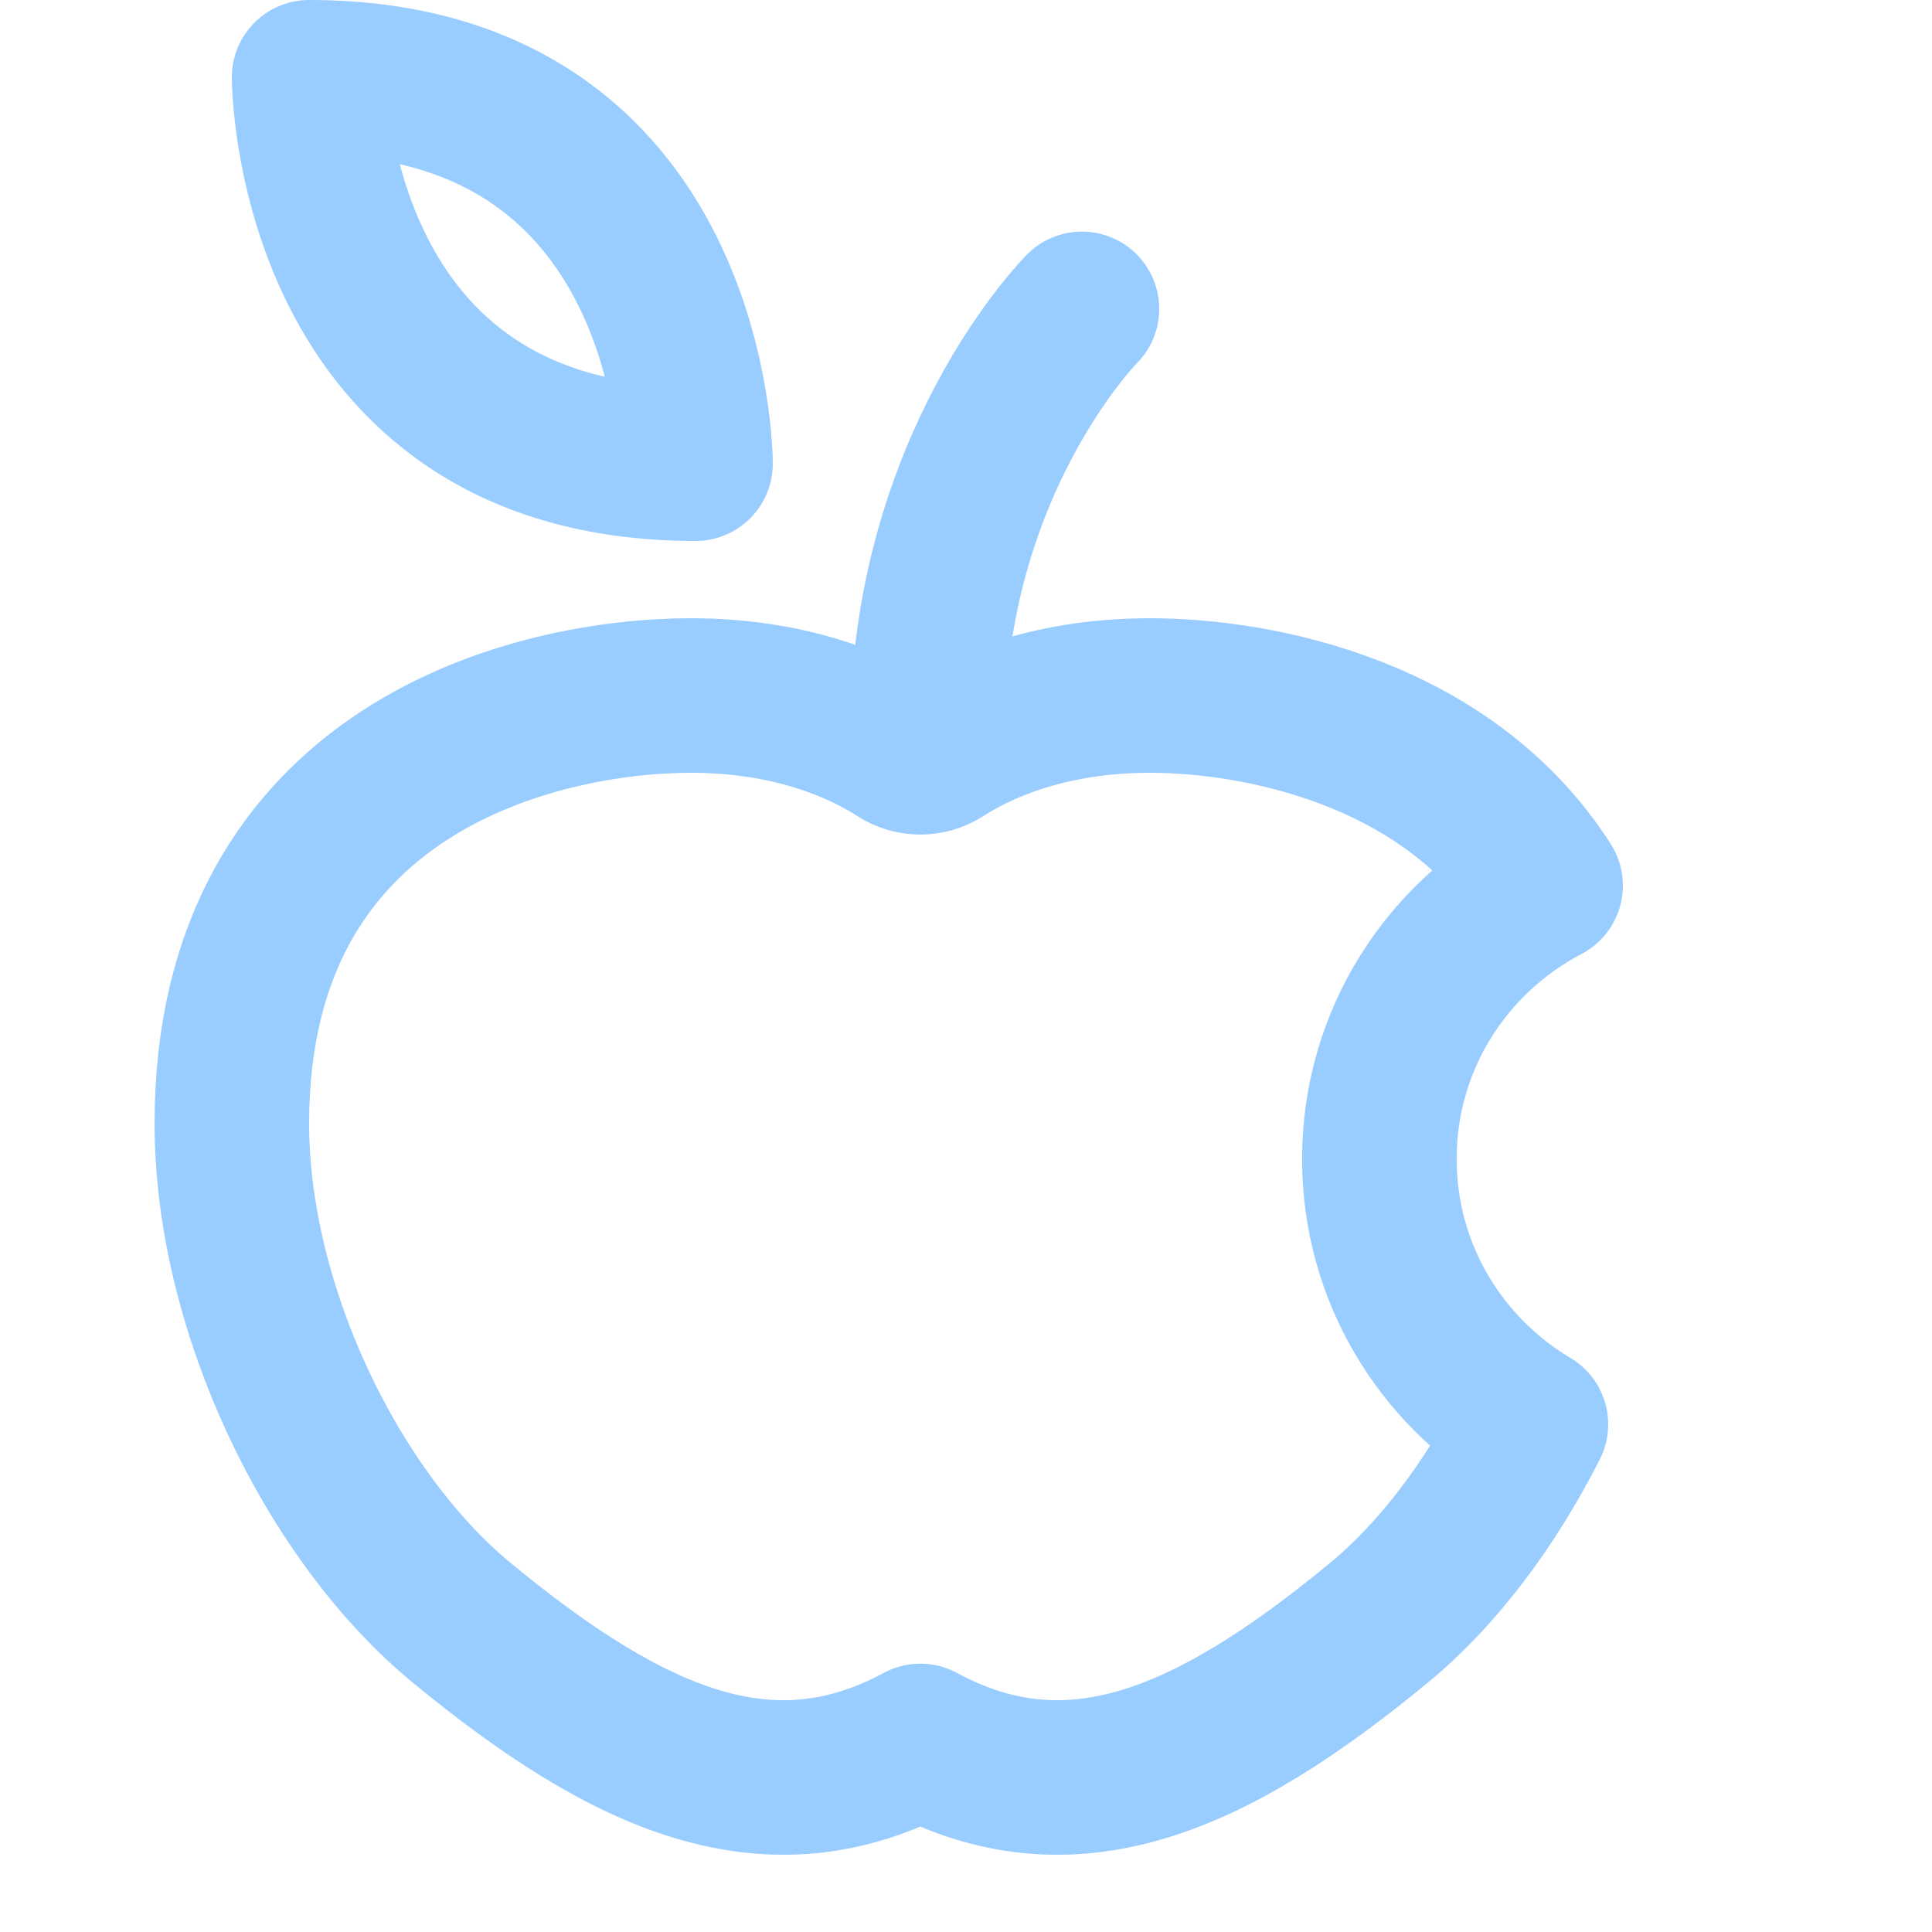
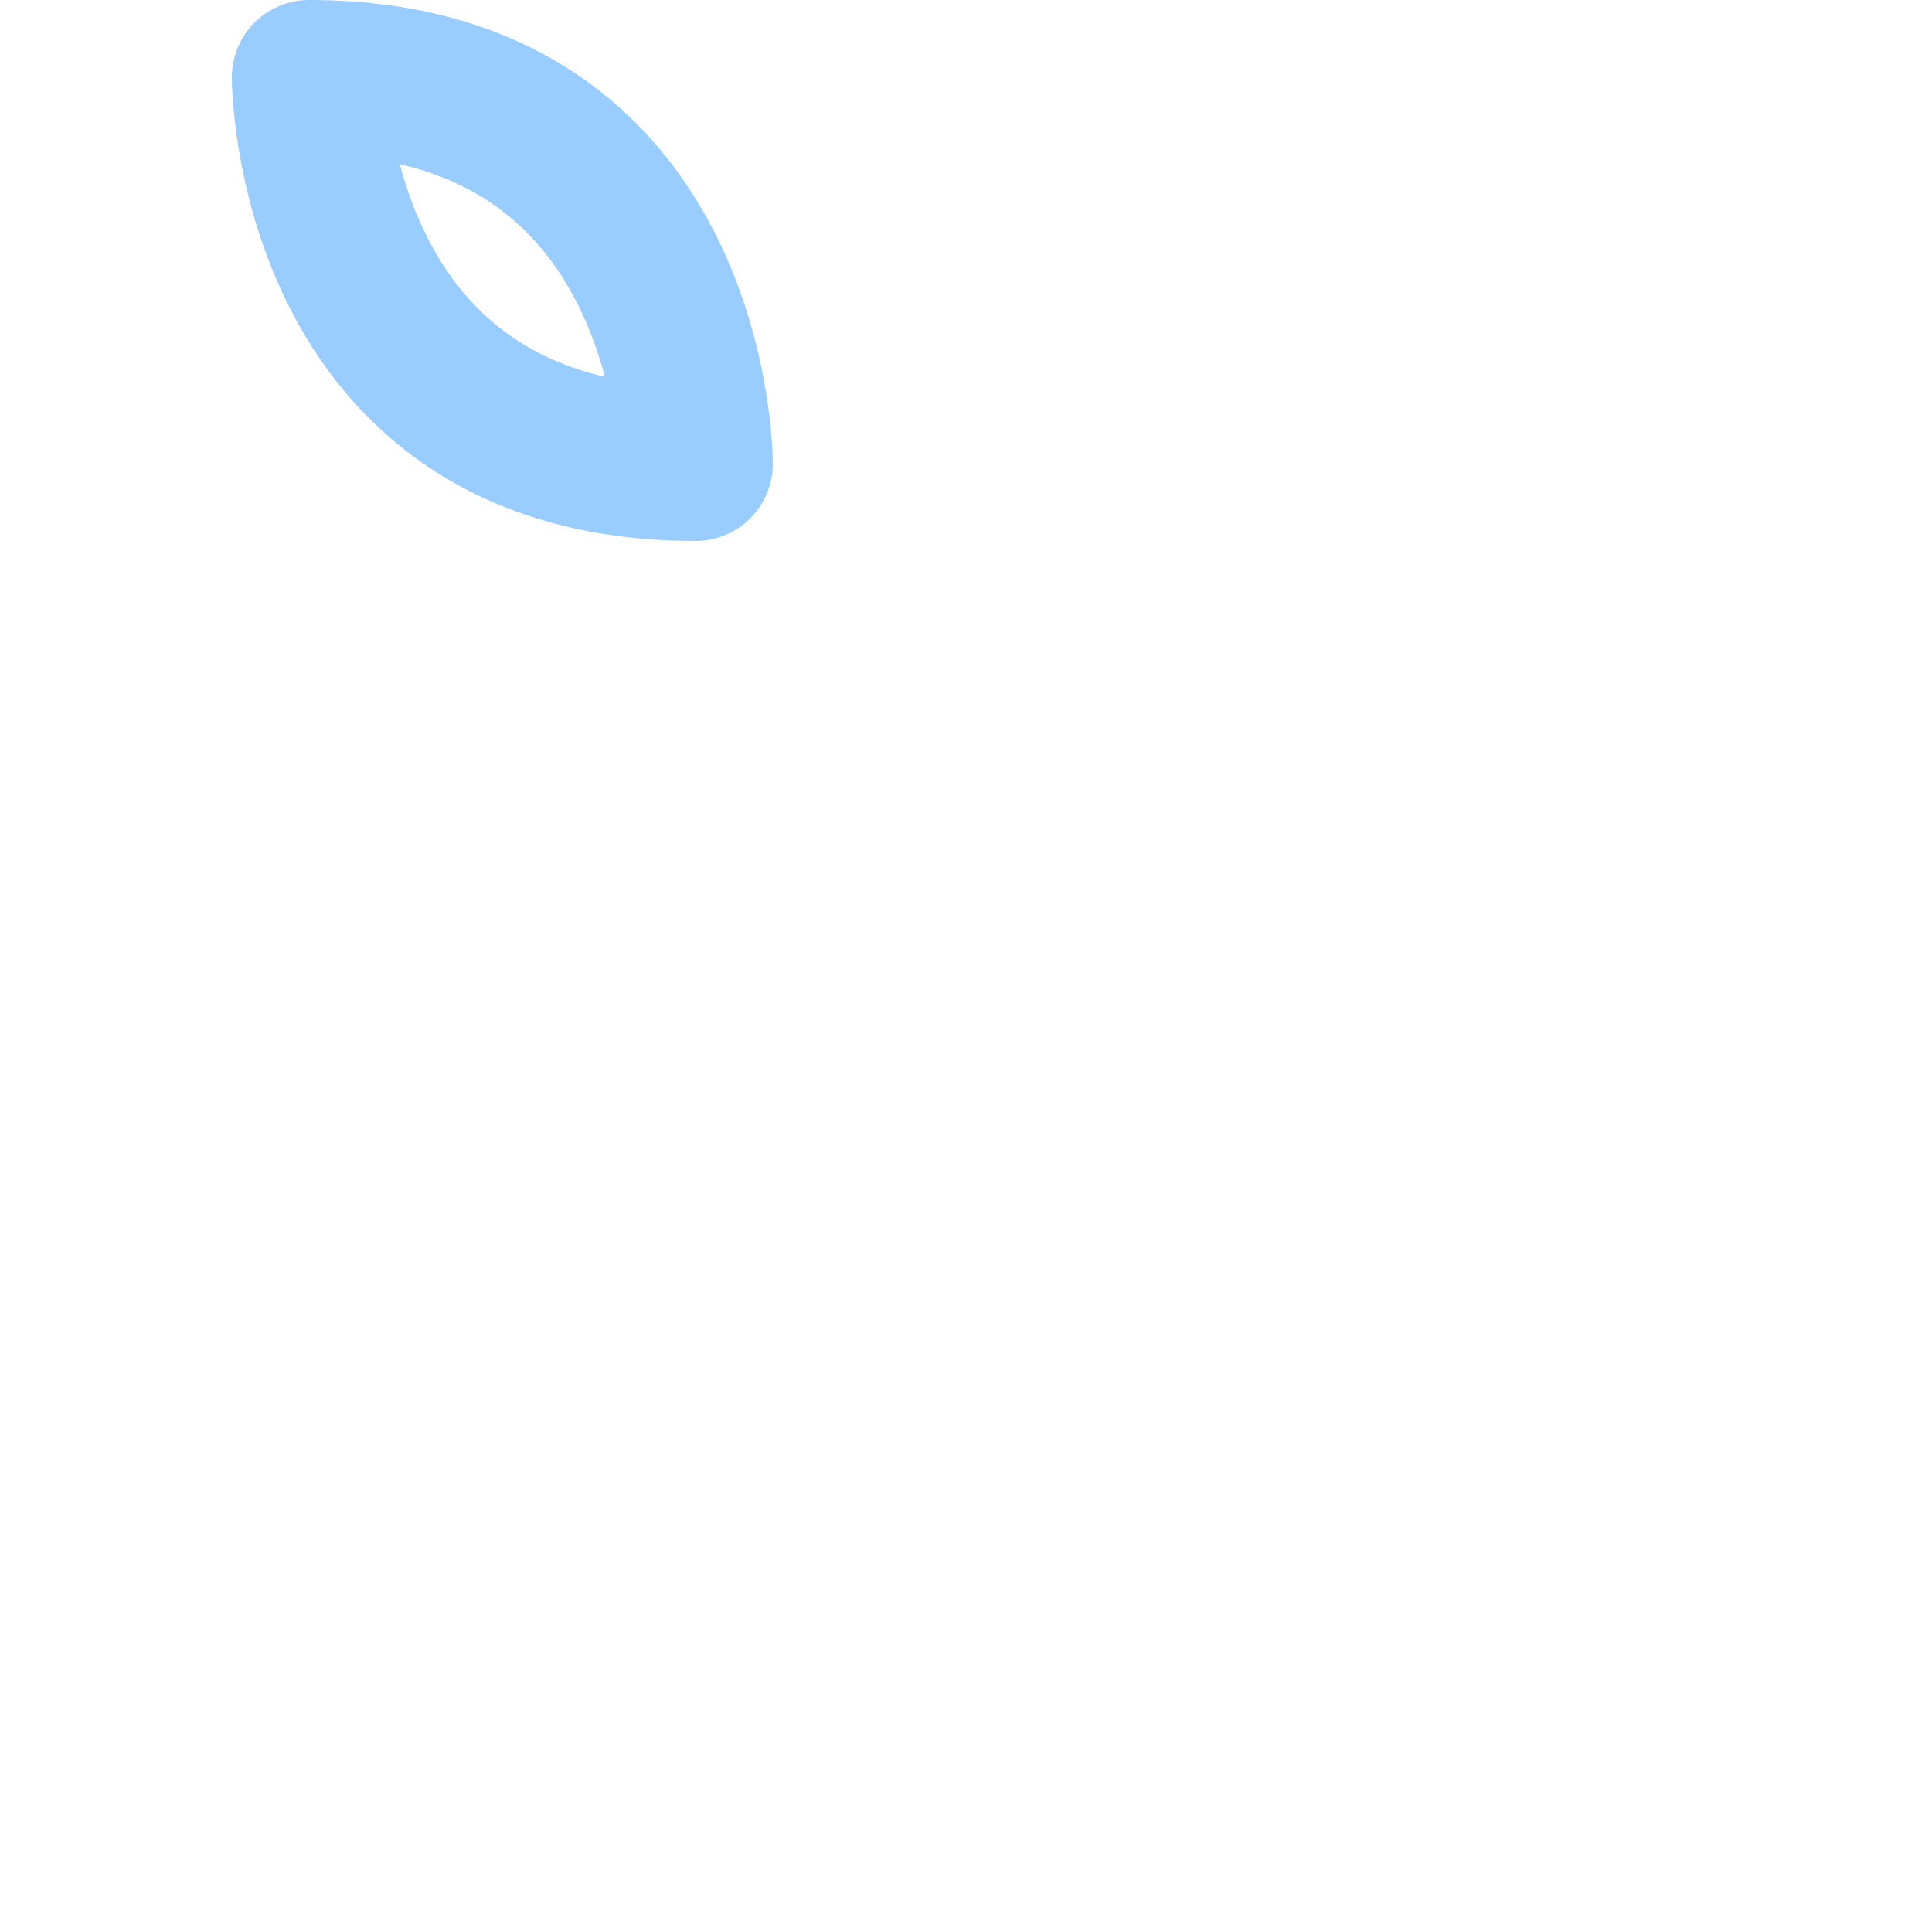
<svg xmlns="http://www.w3.org/2000/svg" enable-background="new 0 0 25 25" width="100" height="100" viewBox="0 0 25 25">
  <title>apple-bite</title>
  <g style="fill:none;stroke:#99ccff;stroke-width:2;stroke-linecap:round;stroke-linejoin:round;stroke-miterlimit:10">
-     <path d="m14 3.997s-2 2.003-2 5.503" />
    <path d="m4 1c5 0 5 5 5 5-5 0-5-5-5-5z" />
-     <path d="m17.849 14.997c0-1.546.879-2.873 2.151-3.538-1.264-1.975-3.7-2.459-5.121-2.459-1.373 0-2.27.444-2.691.716-.171.111-.387.111-.558 0-.421-.272-1.317-.716-2.691-.716-1.979 0-5.939.923-5.939 5.536 0 2.397 1.299 5.08 2.97 6.459 2.196 1.812 4.004 2.578 5.939 1.533 1.935 1.045 3.743.279 5.939-1.533.764-.63 1.442-1.54 1.962-2.564-1.168-.695-1.961-1.965-1.961-3.434z" />
  </g>
</svg>